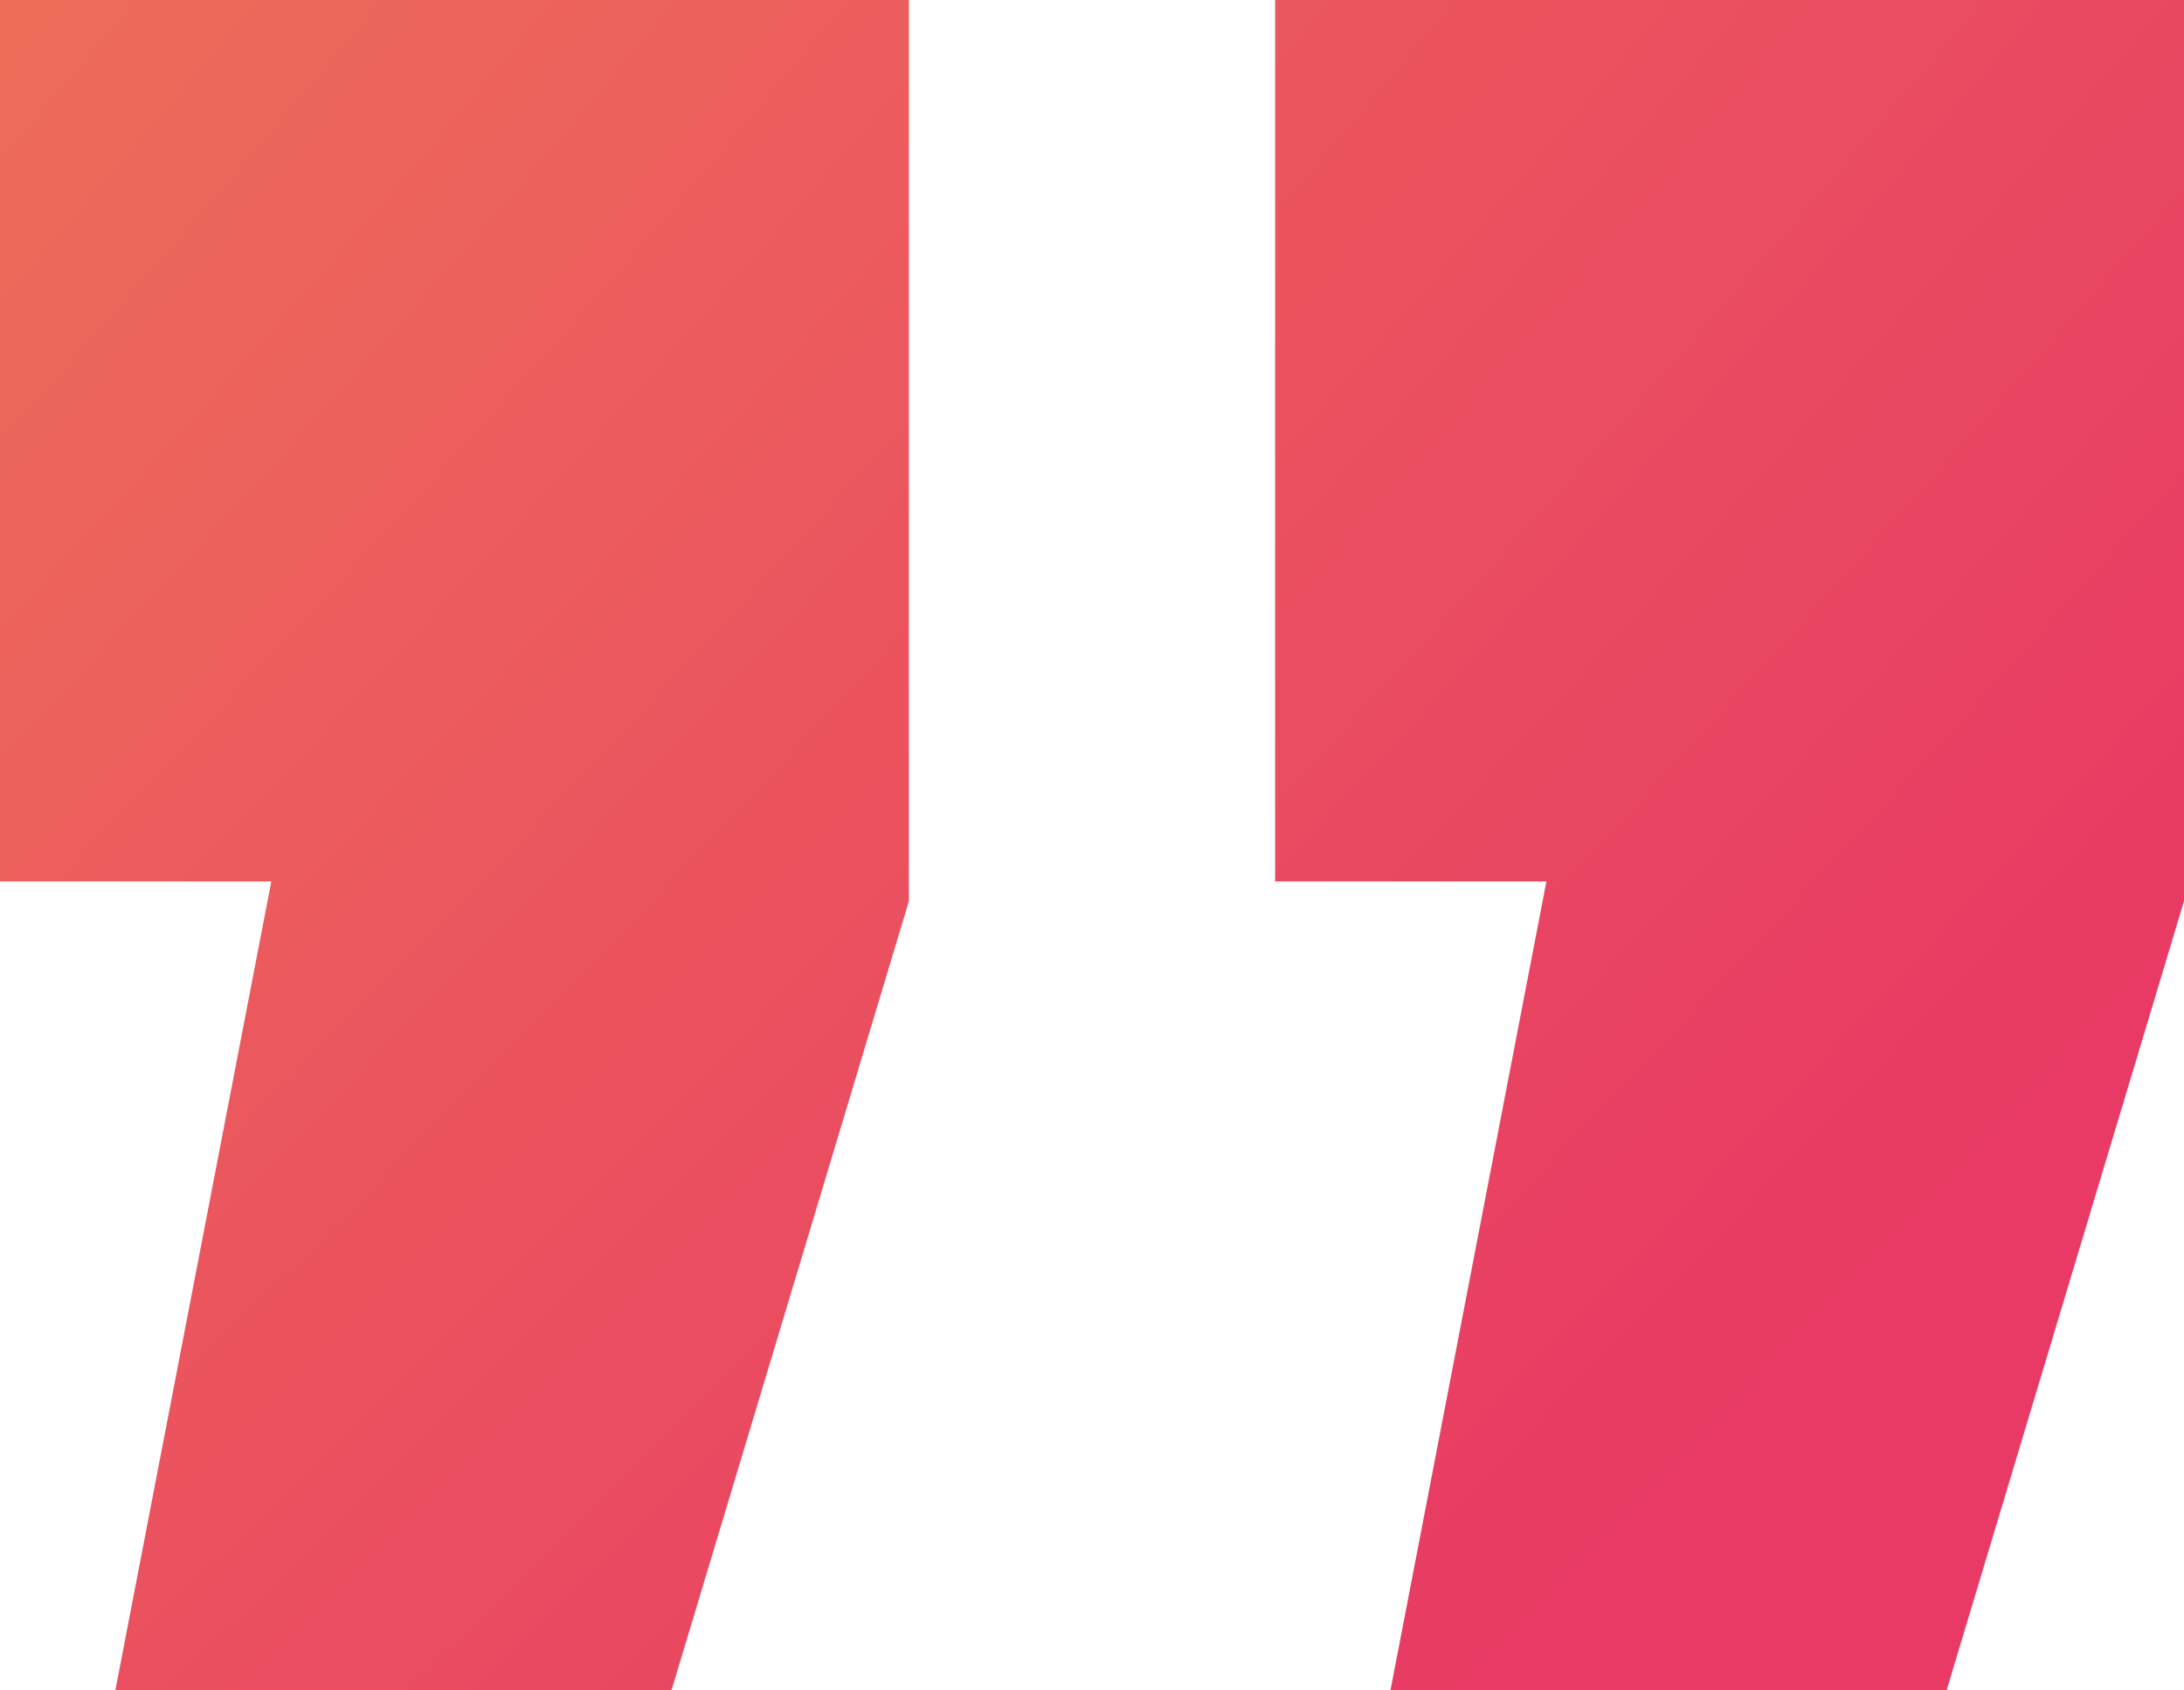
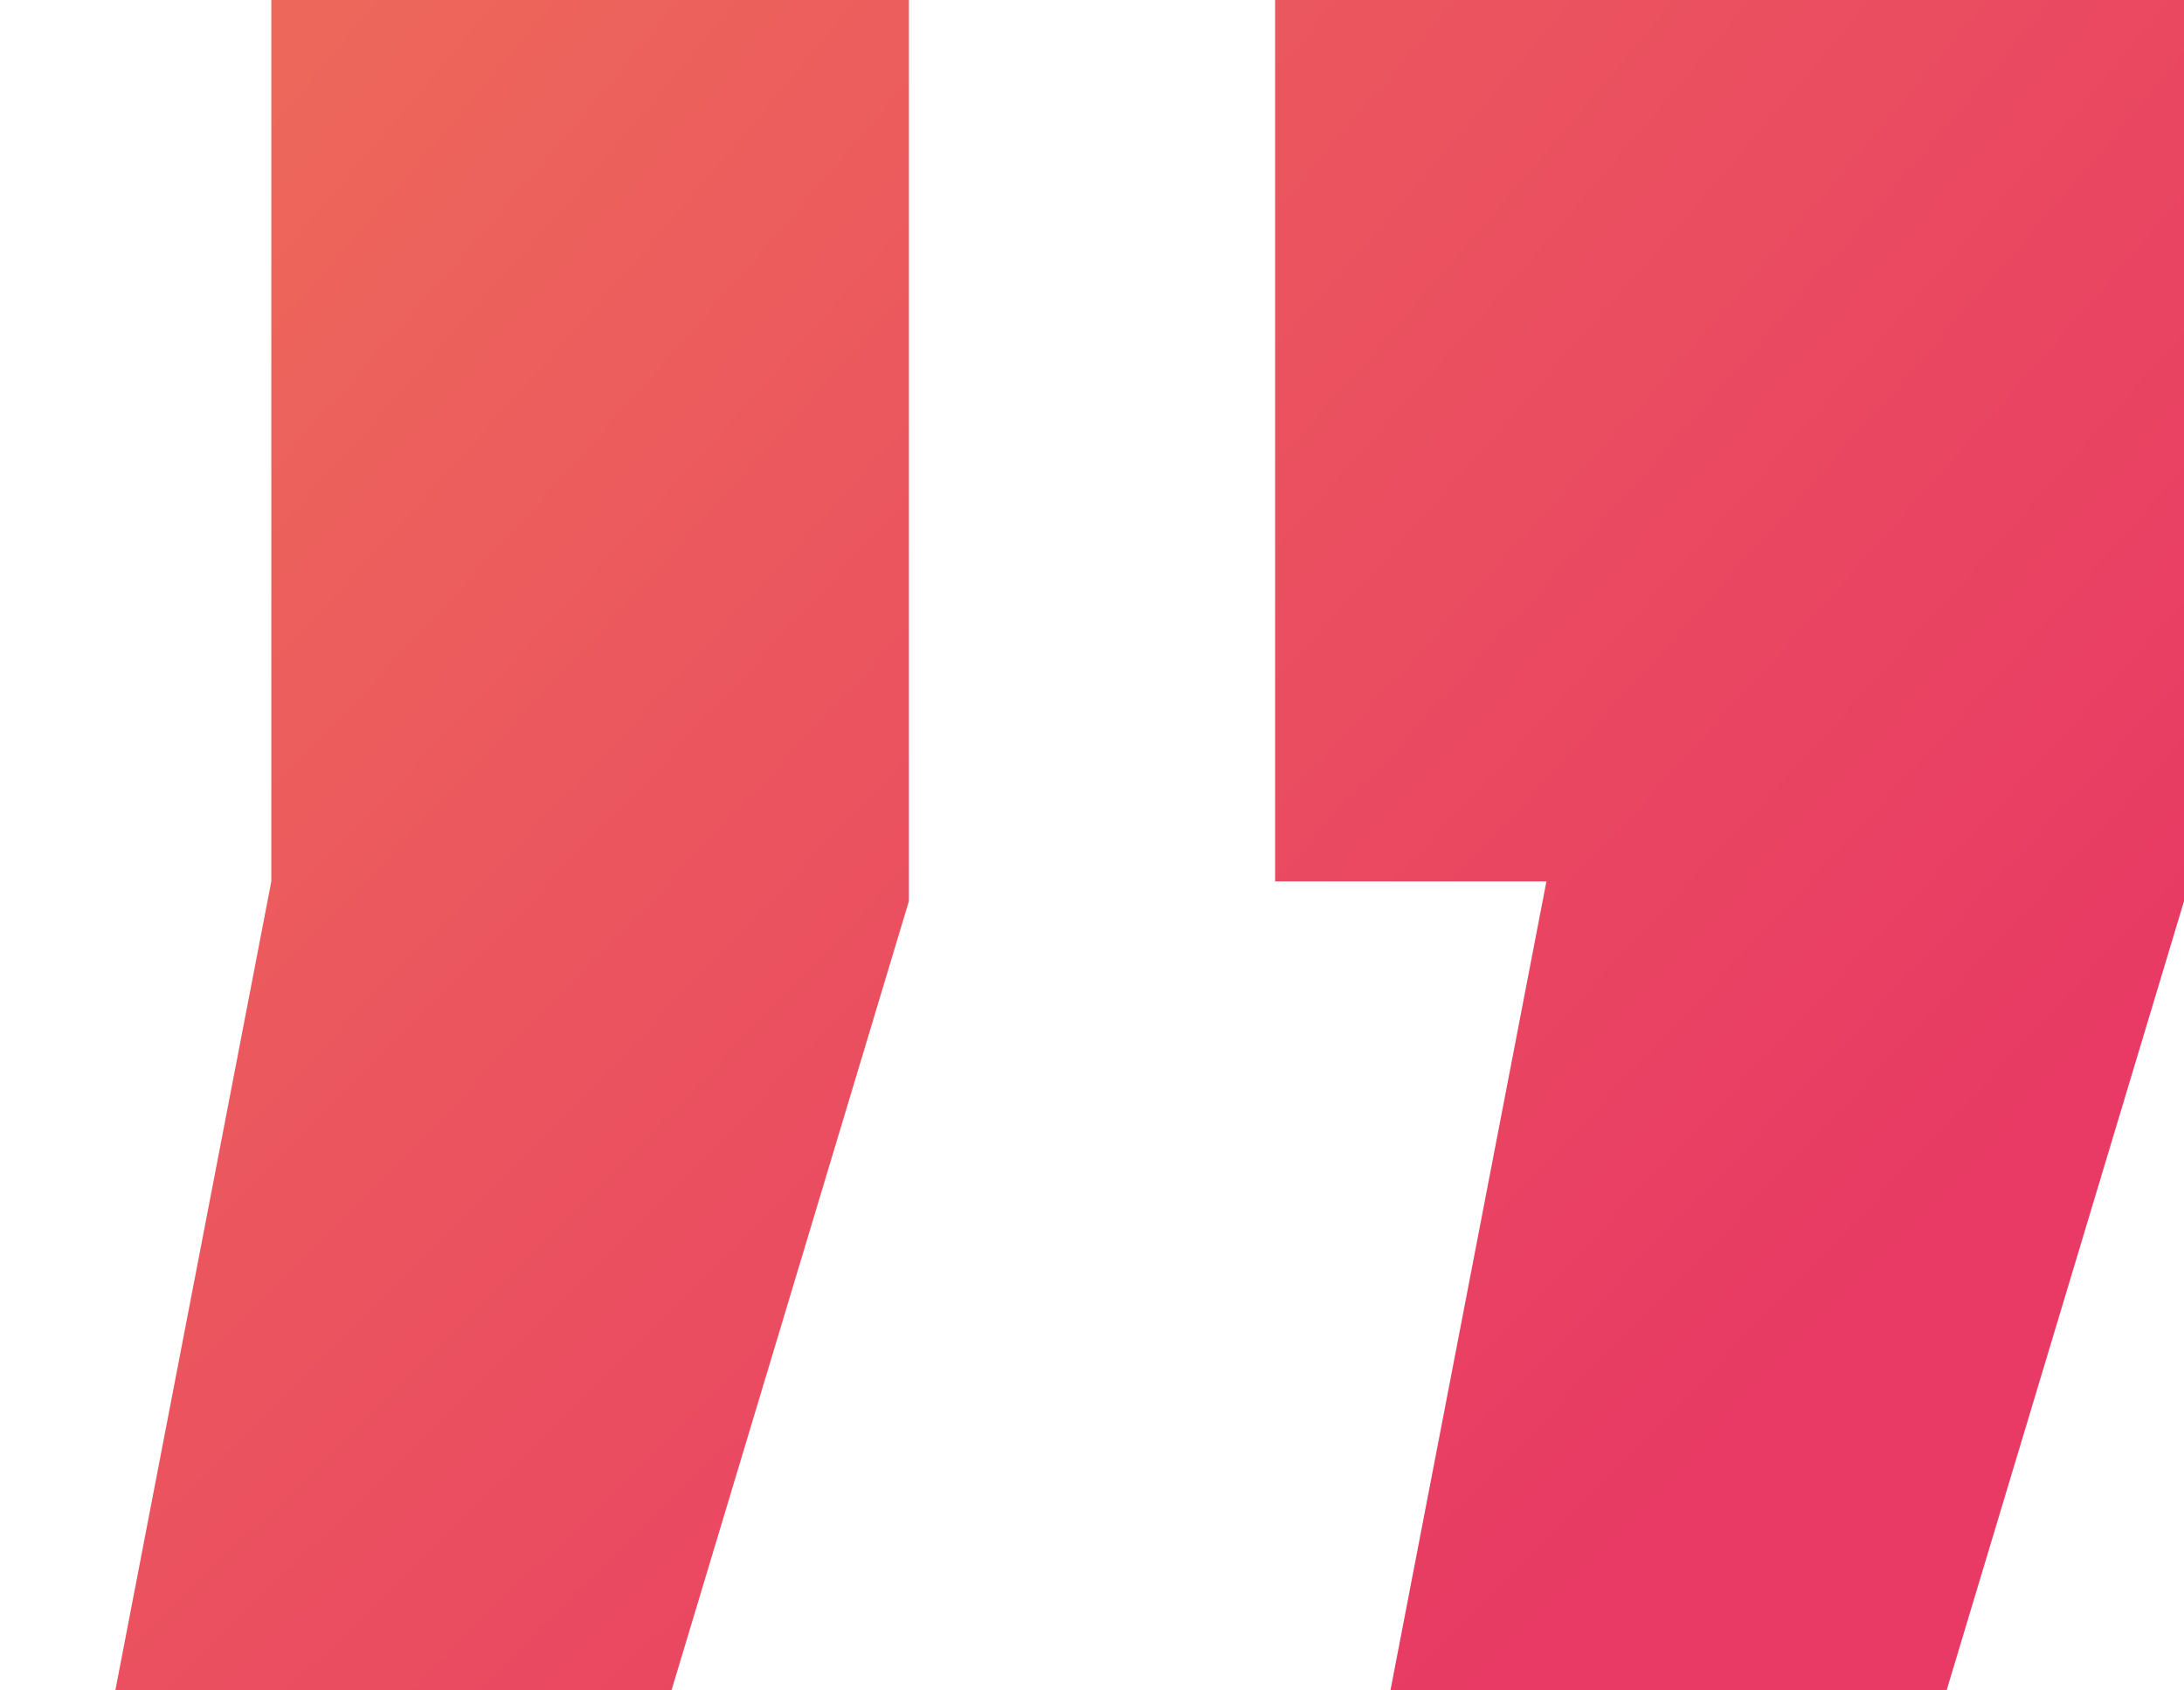
<svg xmlns="http://www.w3.org/2000/svg" width="31" height="24" viewBox="0 0 31 24" fill="none">
-   <path id="Title" d="M1.637 24L3.851 12.514H0V0H12.901V12.794L9.531 24H1.637ZM19.736 24L21.95 12.514H18.099V0H31V12.794L27.63 24H19.736Z" fill="url(#paint0_radial_120_60858)" />
+   <path id="Title" d="M1.637 24L3.851 12.514V0H12.901V12.794L9.531 24H1.637ZM19.736 24L21.95 12.514H18.099V0H31V12.794L27.63 24H19.736Z" fill="url(#paint0_radial_120_60858)" />
  <defs>
    <radialGradient id="paint0_radial_120_60858" cx="0" cy="0" r="1" gradientUnits="userSpaceOnUse" gradientTransform="translate(-28.265) rotate(47.539) scale(51.997 148.227)">
      <stop stop-color="#F18C53" />
      <stop offset="1" stop-color="#E83A64" />
    </radialGradient>
  </defs>
</svg>